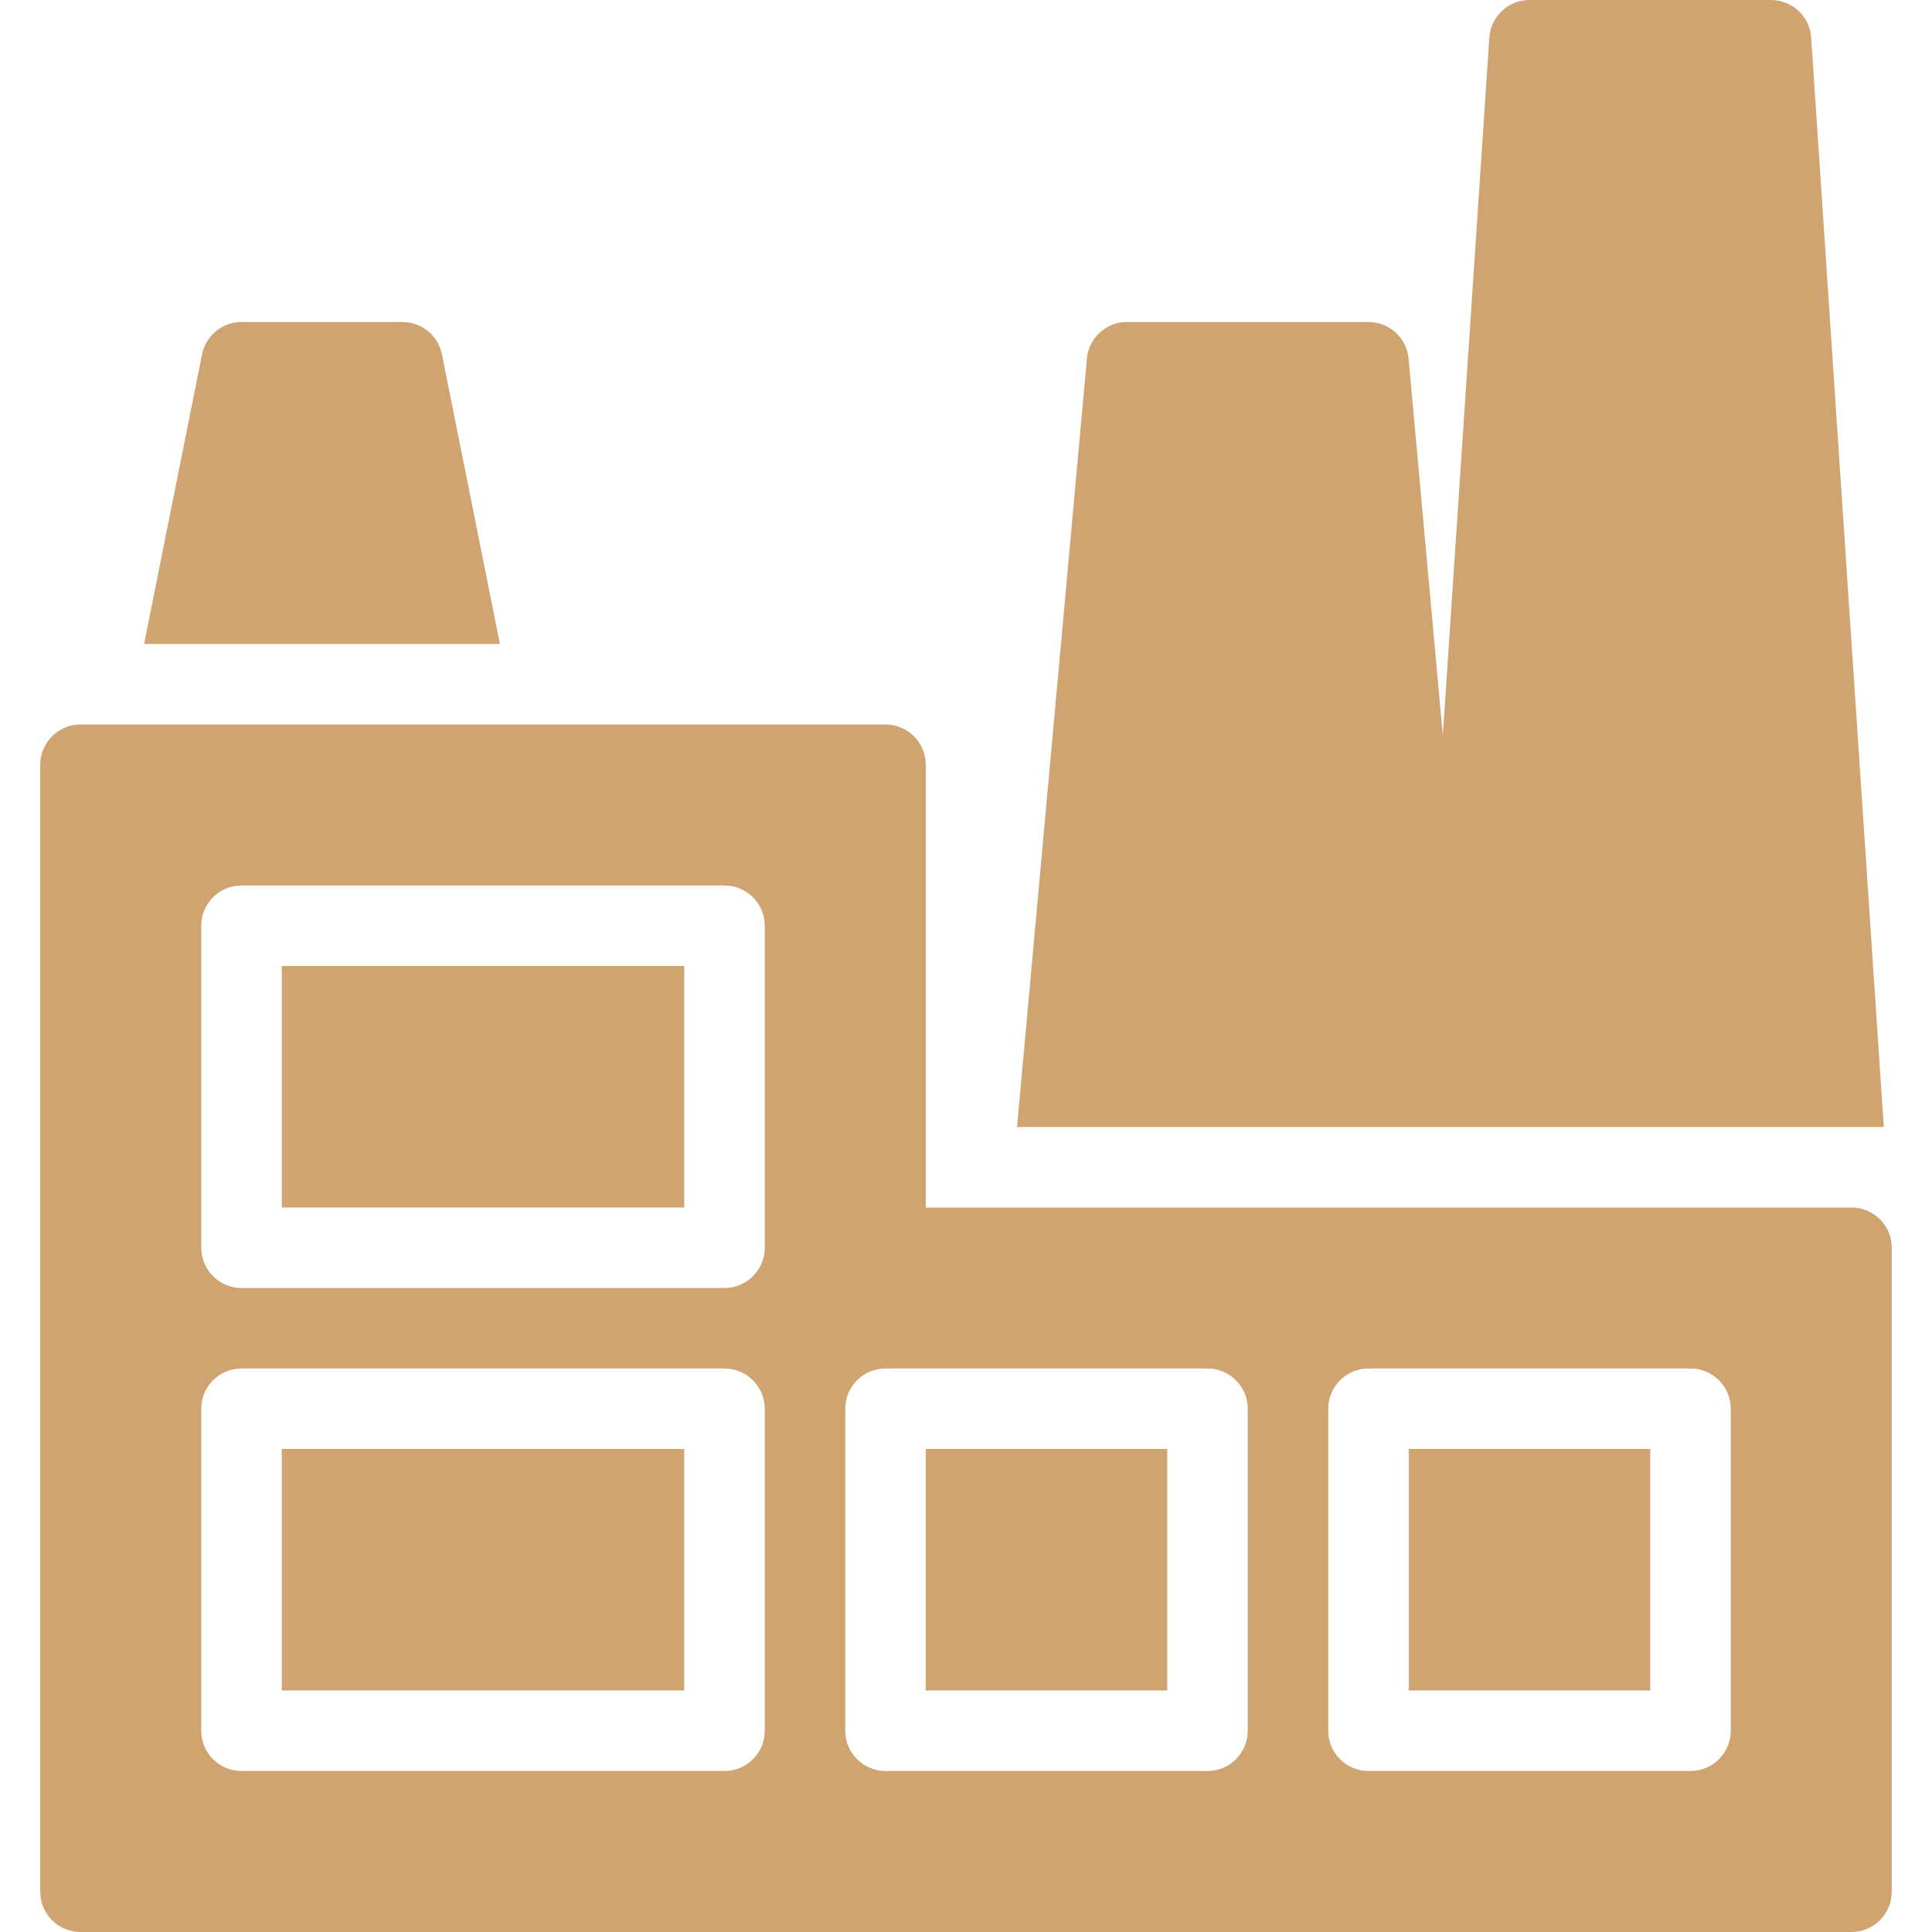
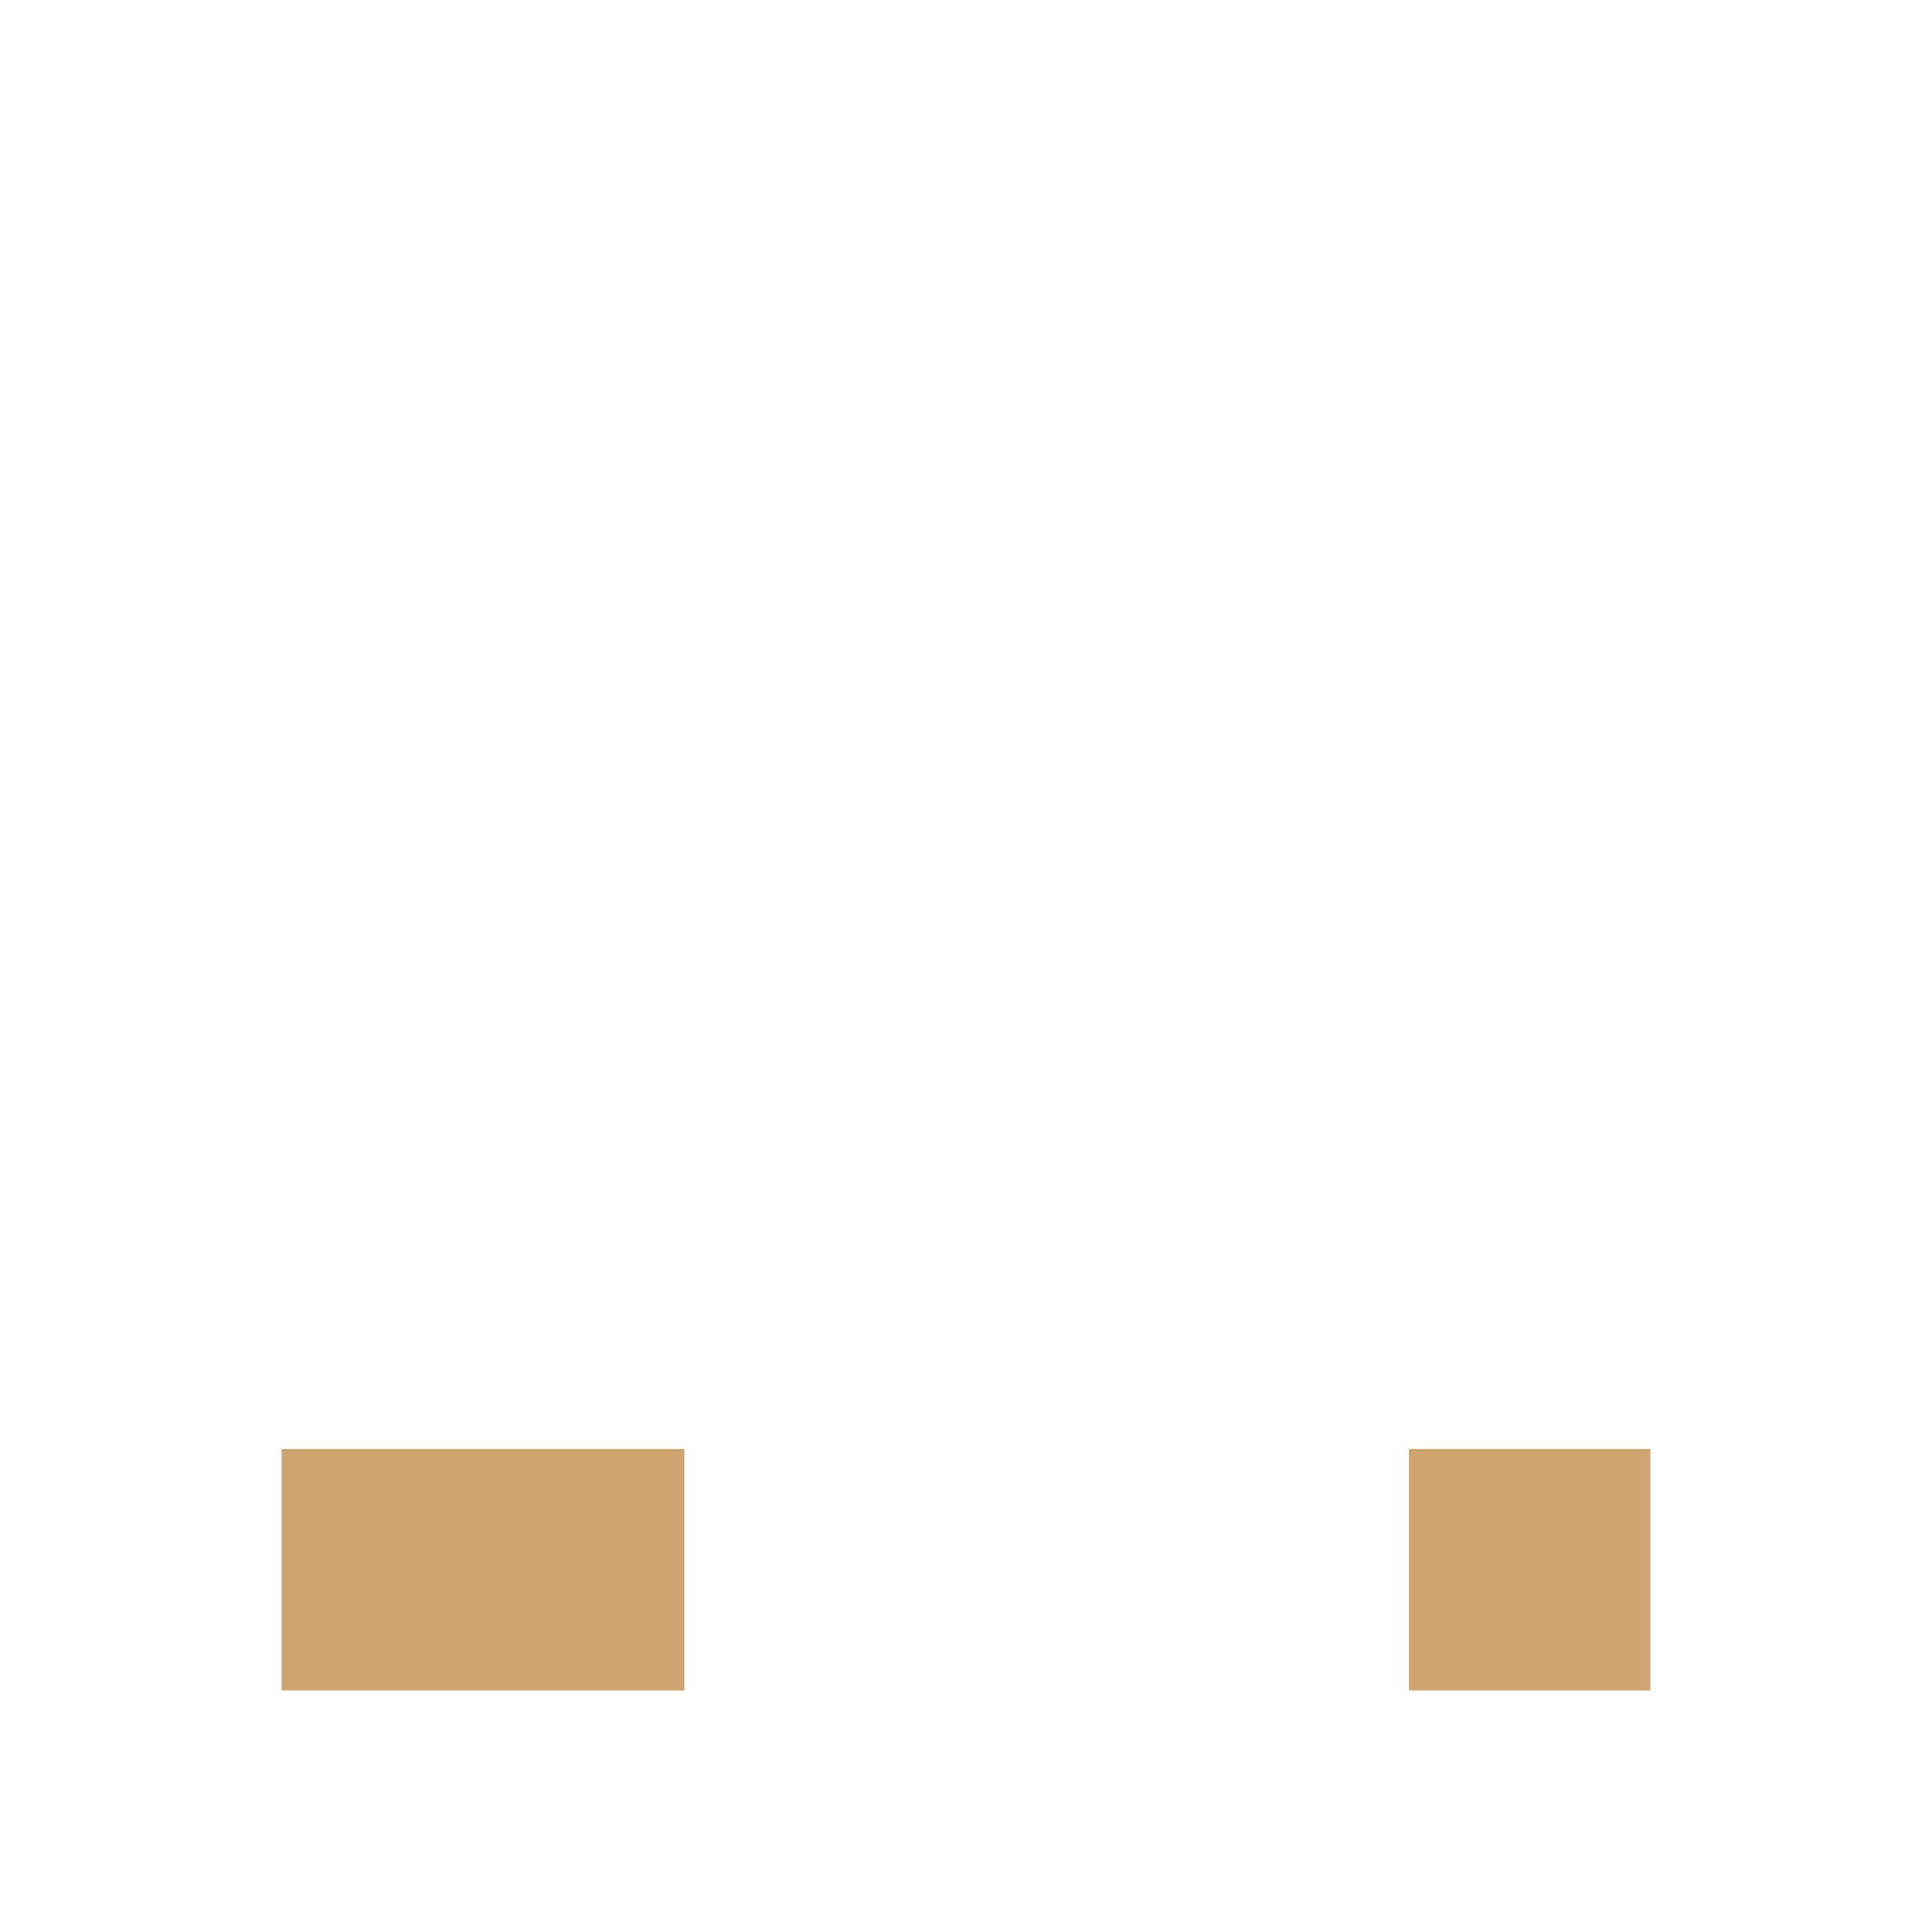
<svg xmlns="http://www.w3.org/2000/svg" width="24" height="24" viewBox="0 0 24 24" fill="none">
  <g clip-path="url(#clip0_37_18)">
-     <path d="M8.5 12H3.5V15H8.5V12Z" fill="#CFA471" />
    <path d="M8.5 18H3.5V21H8.5V18Z" fill="#CFA471" />
-     <path d="M23 15H11.5V9.5C11.5 9.224 11.276 9 11 9H1C0.724 9 0.5 9.224 0.5 9.5V23.5C0.5 23.776 0.724 24 1 24H23C23.276 24 23.5 23.776 23.5 23.5V15.5C23.5 15.224 23.276 15 23 15ZM9.5 21.5C9.5 21.776 9.276 22 9 22H3C2.724 22 2.5 21.776 2.5 21.5V17.5C2.5 17.224 2.724 17 3 17H9C9.276 17 9.5 17.224 9.5 17.5V21.5ZM9.5 15.5C9.5 15.776 9.276 16 9 16H3C2.724 16 2.5 15.776 2.5 15.5V11.5C2.5 11.224 2.724 11 3 11H9C9.276 11 9.5 11.224 9.5 11.5V15.5ZM15.5 21.5C15.5 21.776 15.276 22 15 22H11C10.724 22 10.5 21.776 10.5 21.5V17.5C10.5 17.224 10.724 17 11 17H15C15.276 17 15.5 17.224 15.5 17.5V21.5ZM21.5 21.5C21.5 21.776 21.276 22 21 22H17C16.724 22 16.5 21.776 16.5 21.5V17.5C16.5 17.224 16.724 17 17 17H21C21.276 17 21.5 17.224 21.5 17.5V21.5Z" fill="#CFA471" />
-     <path d="M14.5 18H11.5V21H14.5V18Z" fill="#CFA471" />
    <path d="M20.5 18H17.5V21H20.5V18Z" fill="#CFA471" />
-     <path d="M6.21 8L5.49 4.402C5.443 4.169 5.238 4 5 4H3C2.762 4 2.557 4.168 2.51 4.402L1.79 8H6.21Z" fill="#CFA471" />
-     <path d="M23.401 14L22.499 0.467C22.481 0.204 22.264 0 22 0H19C18.736 0 18.519 0.204 18.501 0.467L17.923 9.134L17.498 4.455C17.475 4.198 17.259 4 17 4H14C13.741 4 13.525 4.197 13.502 4.455L12.634 14H23.401Z" fill="#CFA471" />
  </g>
  <defs>
    <clipPath id="clip0_37_18">
      <rect width="24" height="24" fill="white" />
    </clipPath>
  </defs>
</svg>